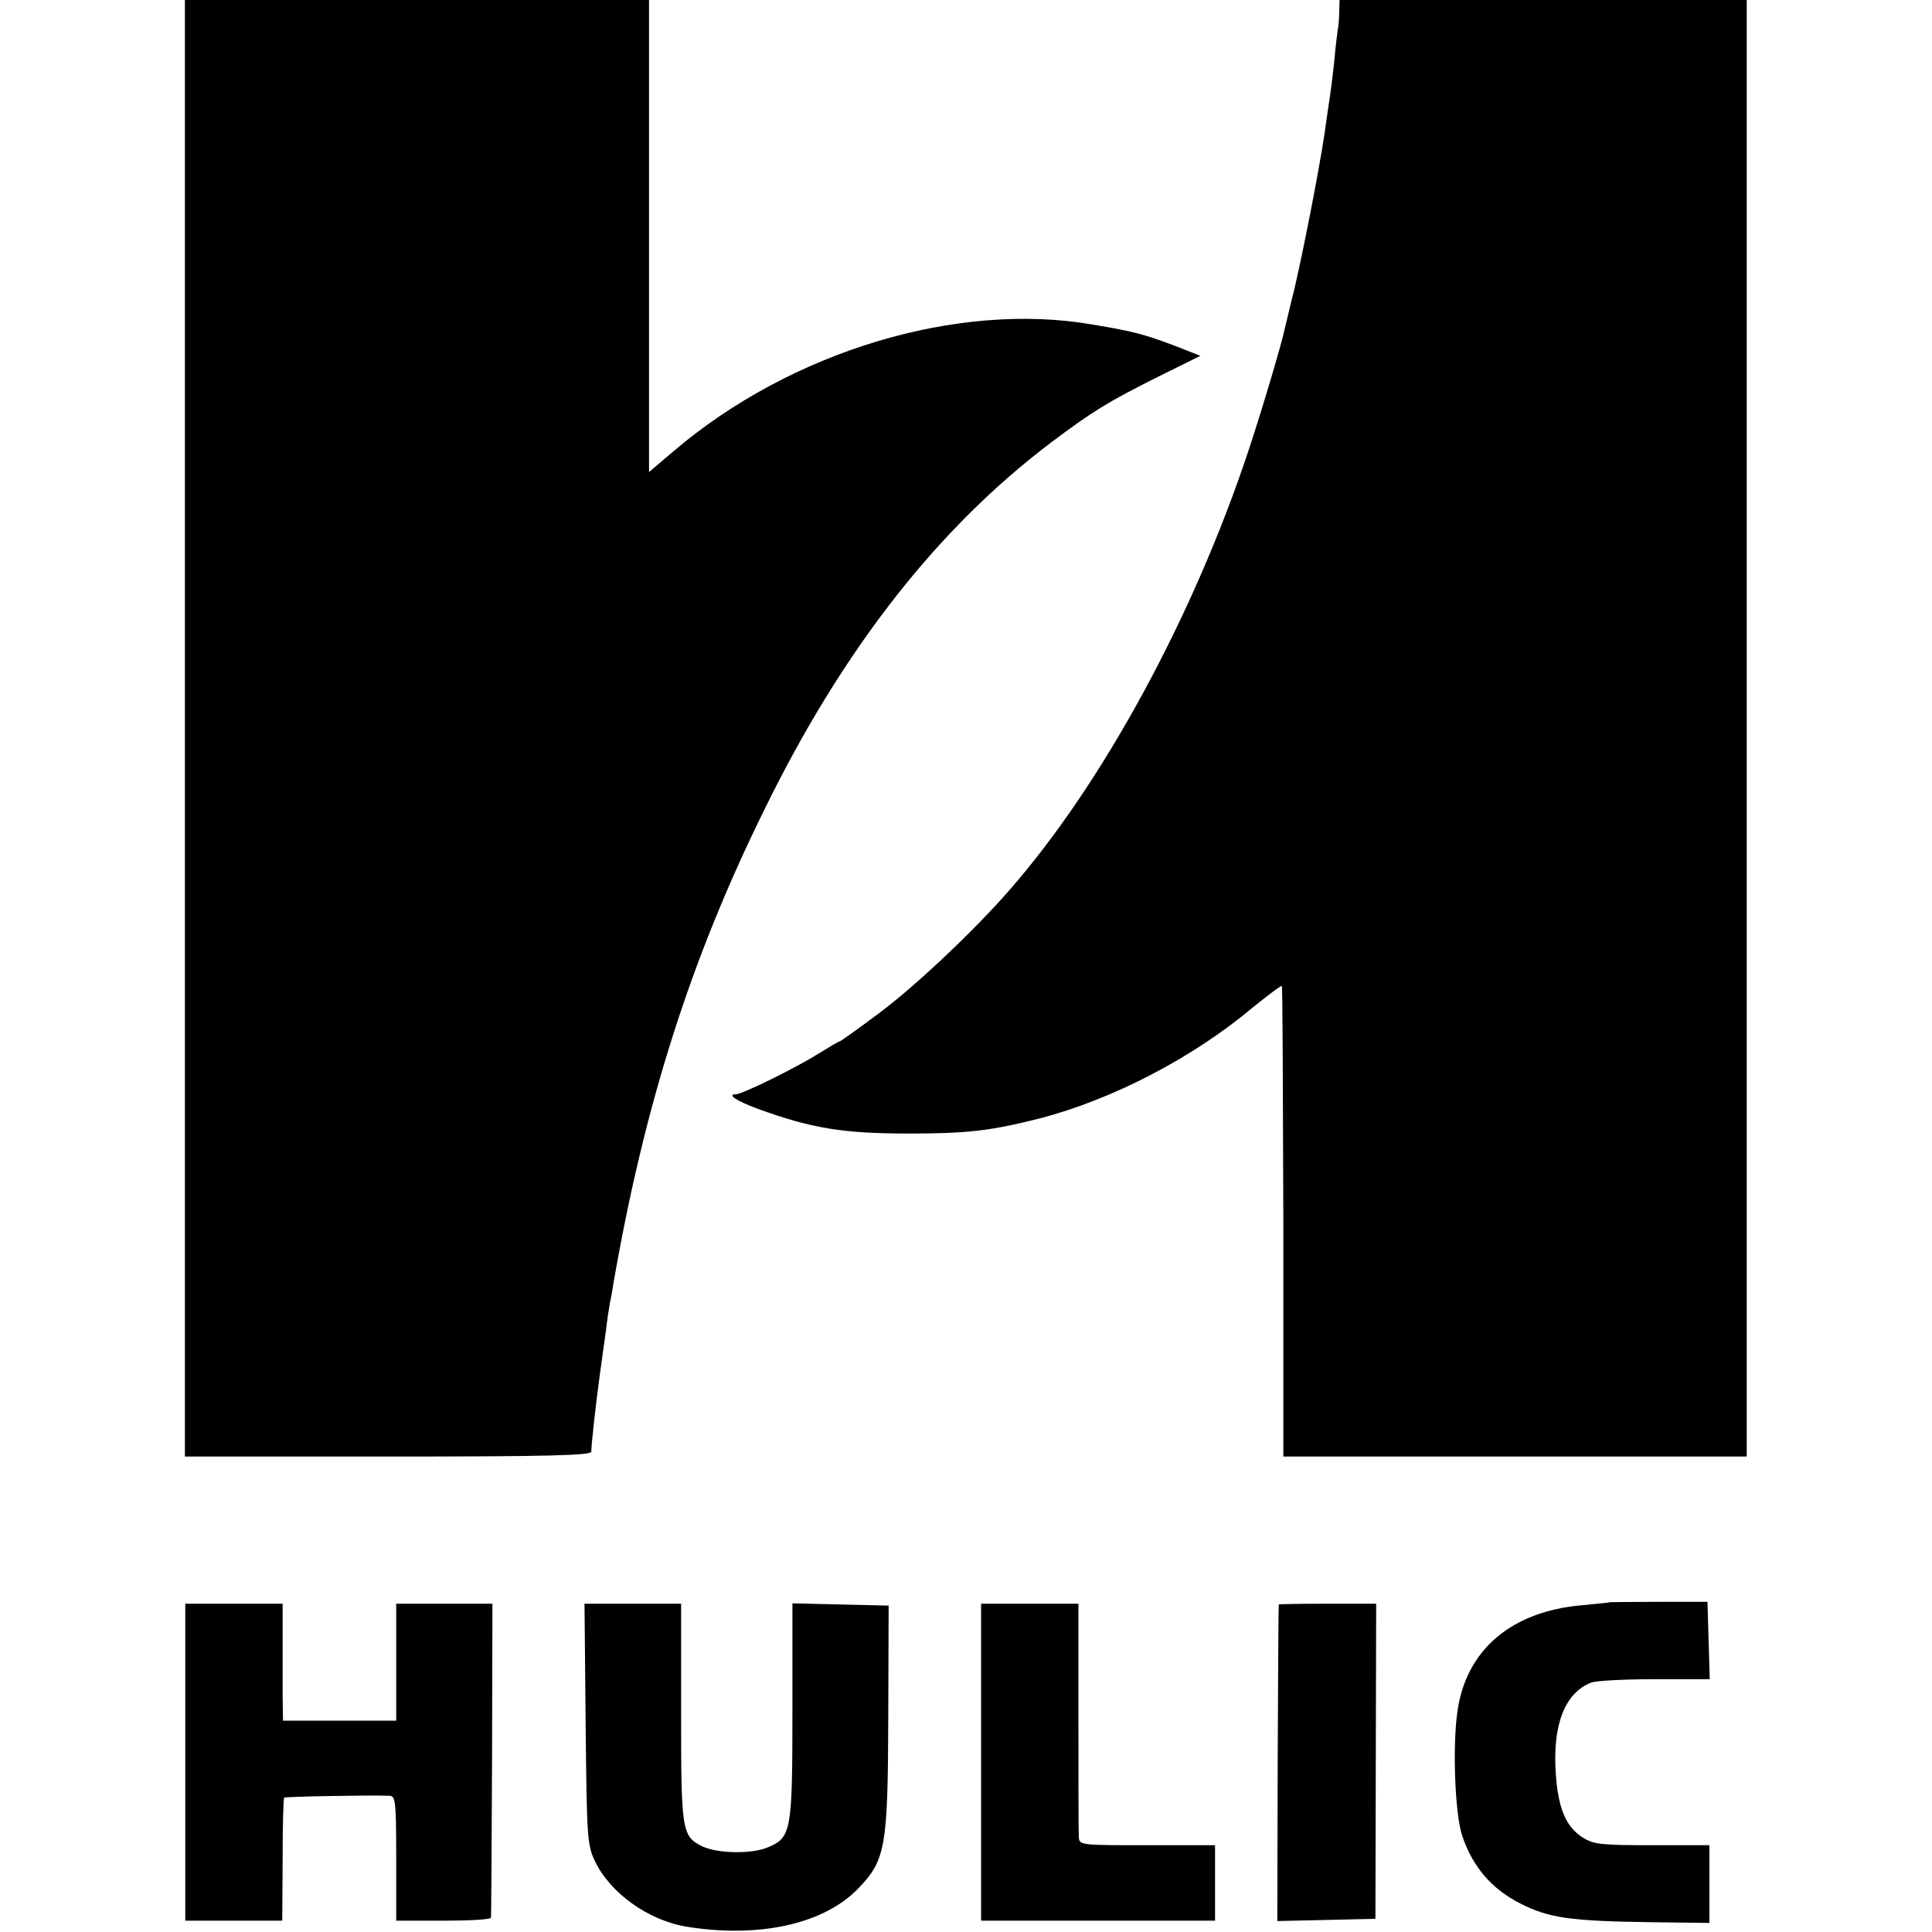
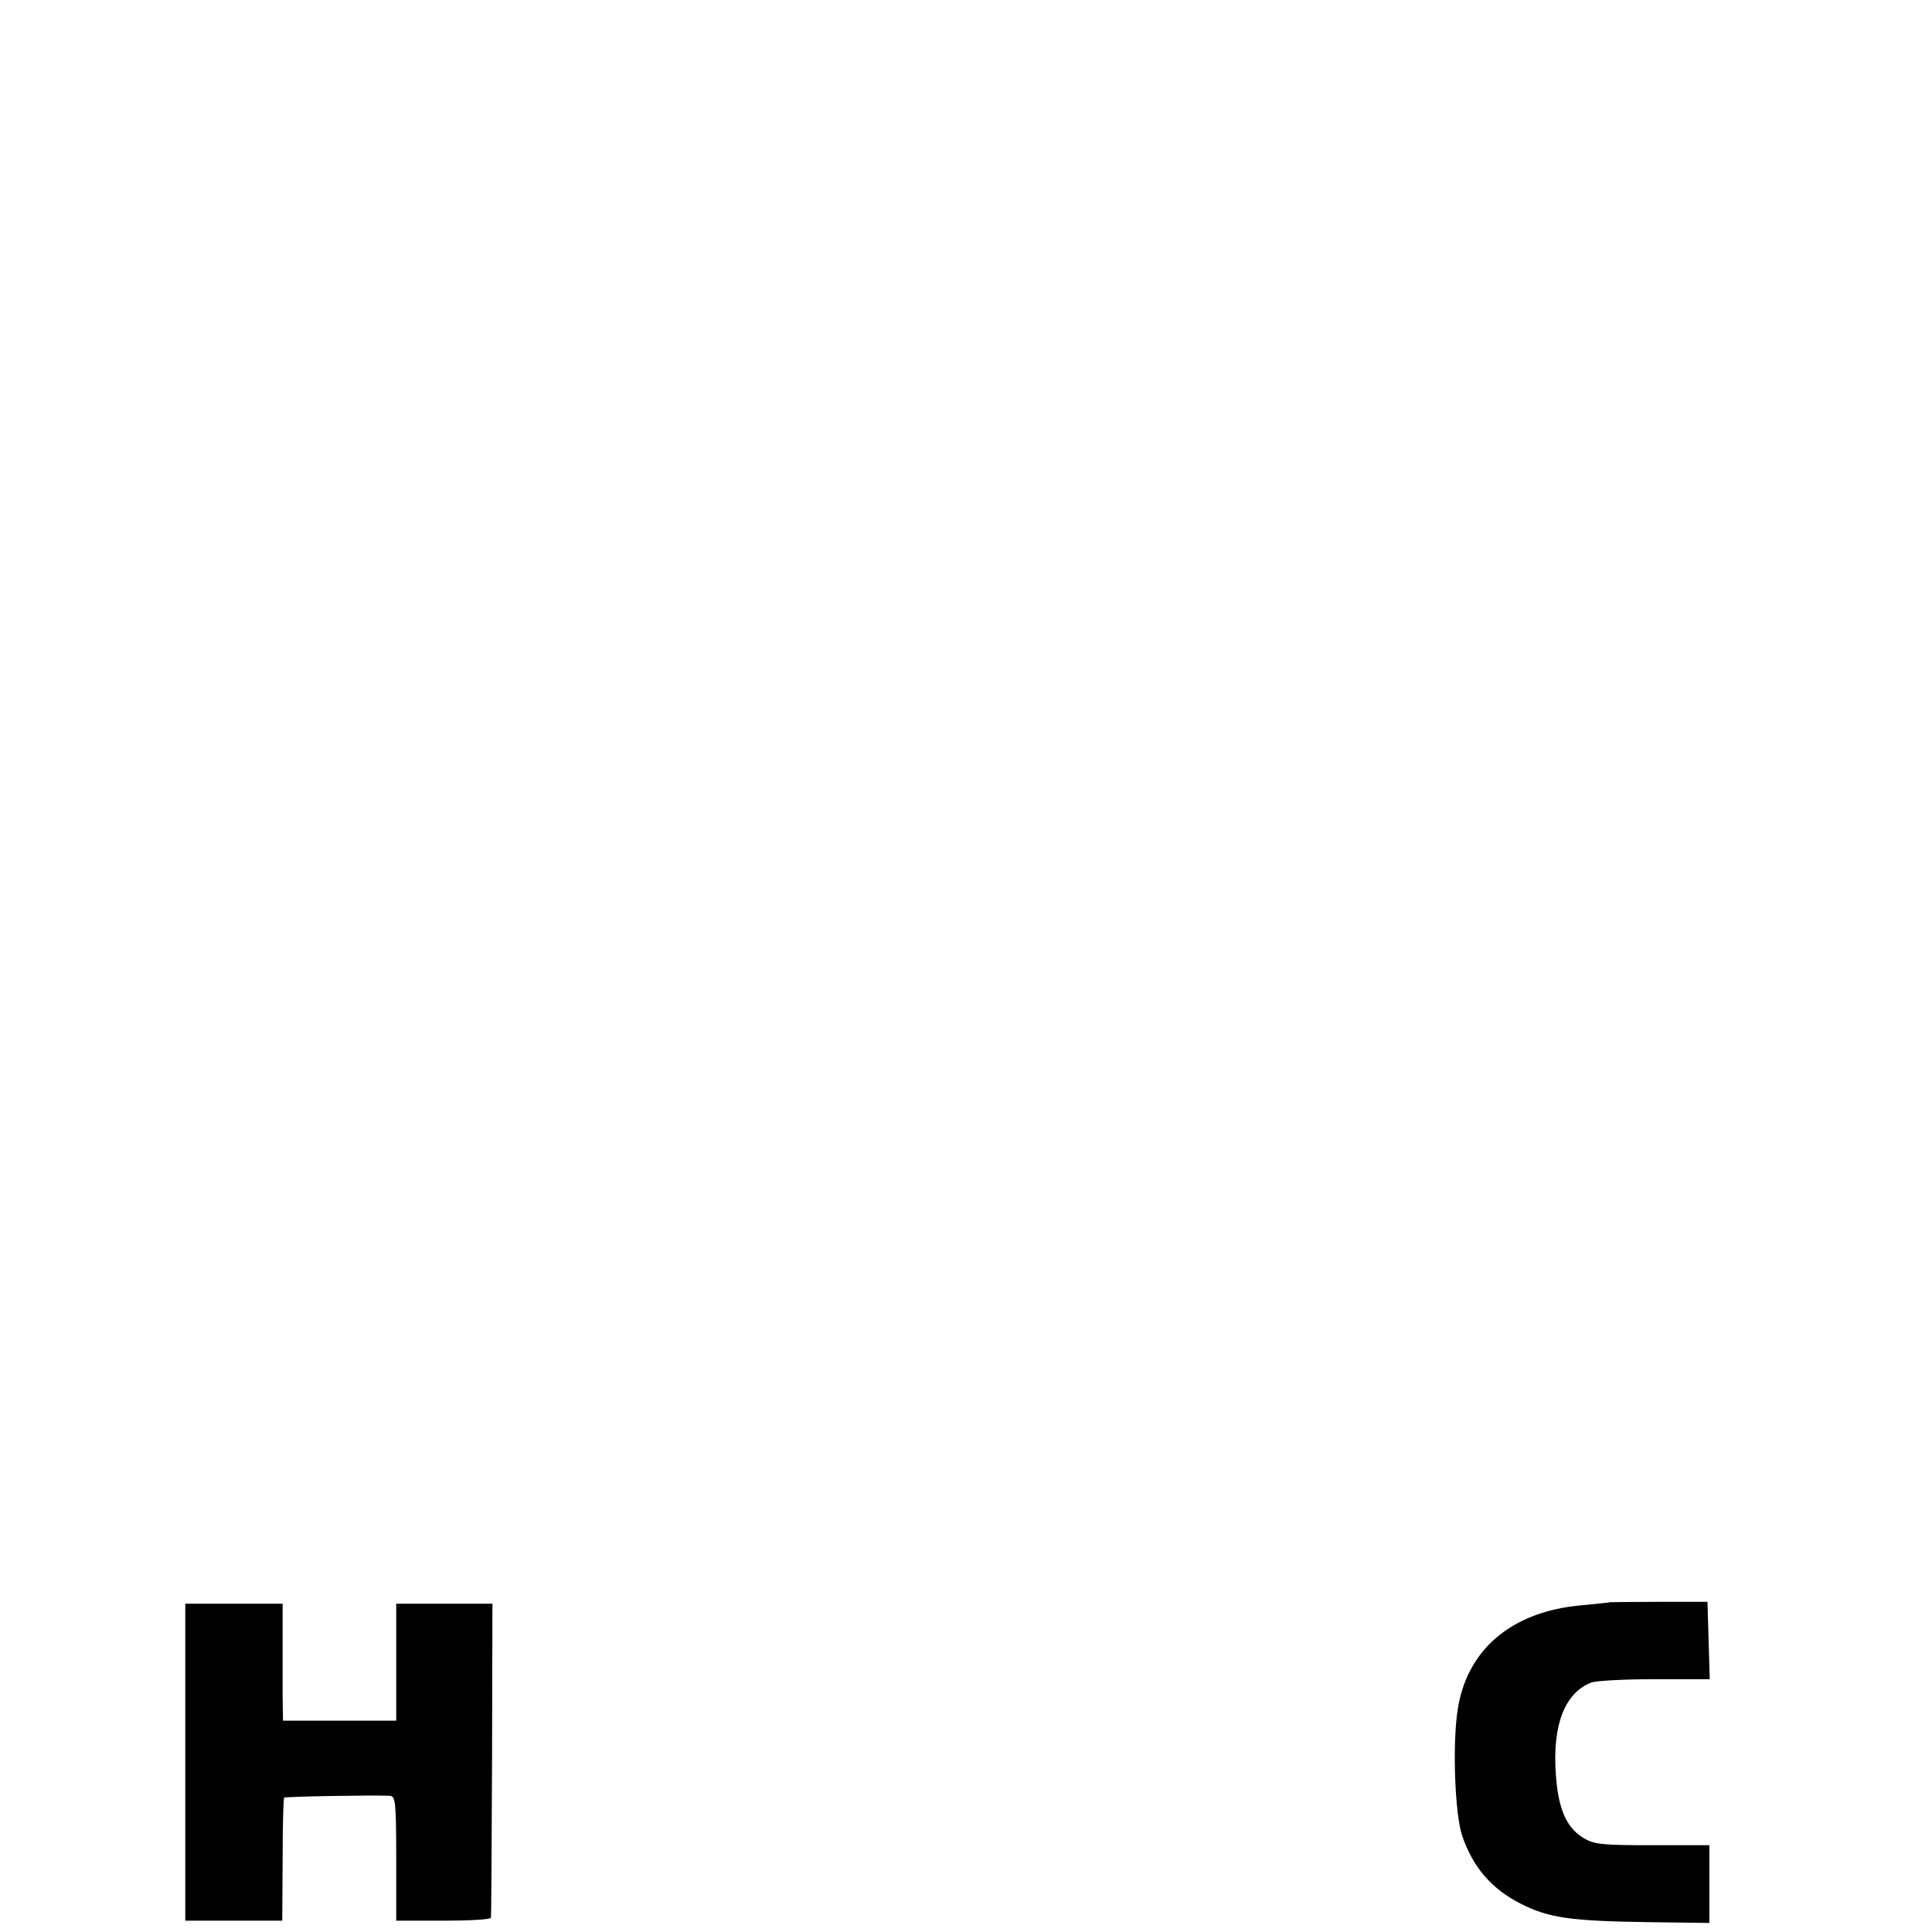
<svg xmlns="http://www.w3.org/2000/svg" version="1.0" width="512pt" height="512pt" viewBox="0 0 512 512" preserveAspectRatio="xMidYMid meet">
  <g transform="translate(0,512) scale(0.1,-0.1)" fill="#000000" stroke="none">
-     <path d="M490 3190 l0 -1930 538 0 c424 0 539 3 539 13 0 19 13 135 23 207 5 36 12 88 16 115 3 28 8 59 10 70 2 11 7 34 9 50 82 475 205 863 401 1260 208 425 459 745 759 972 109 82 151 108 283 174 l113 56 -53 21 c-91 35 -119 43 -233 62 -358 62 -798 -71 -1108 -334 l-67 -57 0 108 c0 60 0 341 0 626 l0 517 -615 0 -615 0 0 -1930z" />
-     <path d="M3549 5088 c0 -18 -2 -40 -4 -48 -1 -8 -6 -45 -9 -82 -4 -37 -9 -77 -11 -90 -2 -13 -9 -59 -15 -103 -14 -96 -65 -357 -87 -440 -8 -33 -16 -67 -18 -75 -8 -39 -58 -208 -95 -320 -147 -444 -388 -887 -635 -1169 -92 -106 -249 -254 -344 -325 -56 -42 -104 -76 -106 -76 -3 0 -28 -15 -57 -33 -61 -38 -201 -107 -218 -107 -25 0 3 -18 57 -38 145 -53 229 -66 403 -66 152 0 215 7 345 40 193 50 407 161 566 295 40 32 74 58 76 56 2 -2 3 -284 4 -626 l0 -621 614 0 614 0 0 1930 0 1930 -540 0 -539 0 -1 -32z" />
    <path d="M4267 874 c-1 -1 -34 -4 -74 -8 -188 -16 -309 -119 -331 -284 -13 -93 -6 -271 13 -327 28 -83 78 -141 155 -180 75 -38 132 -46 343 -49 l157 -2 0 103 0 103 -151 0 c-135 0 -155 2 -184 20 -45 28 -66 78 -72 170 -9 129 24 214 94 241 13 5 89 9 169 9 l145 0 -3 102 -3 103 -128 0 c-71 0 -129 -1 -130 -1z" />
    <path d="M491 450 l0 -420 129 0 128 0 1 161 c0 89 2 163 4 165 3 3 226 7 280 5 15 -1 17 -16 17 -166 l0 -165 125 0 c69 0 125 3 126 8 1 4 2 193 3 420 l1 412 -127 0 -128 0 0 -155 0 -155 -150 0 -150 0 -1 63 c0 34 0 104 0 155 l0 92 -129 0 -129 0 0 -420z" />
-     <path d="M1552 553 c3 -299 4 -321 24 -364 40 -85 141 -158 244 -175 192 -31 365 7 456 103 71 74 77 110 78 453 l1 295 -128 3 -127 3 0 -286 c0 -320 -3 -335 -66 -361 -43 -18 -133 -16 -173 3 -54 27 -56 40 -56 354 l0 289 -128 0 -128 0 3 -317z" />
-     <path d="M2600 450 l0 -420 310 0 310 0 0 100 0 100 -180 0 c-180 0 -180 0 -181 23 -1 12 -1 156 -1 320 l0 297 -129 0 -129 0 0 -420z" />
-     <path d="M3389 868 c-1 -2 -2 -191 -3 -421 l-1 -418 130 3 130 3 1 418 1 417 -129 0 c-70 0 -128 -1 -129 -2z" />
  </g>
</svg>